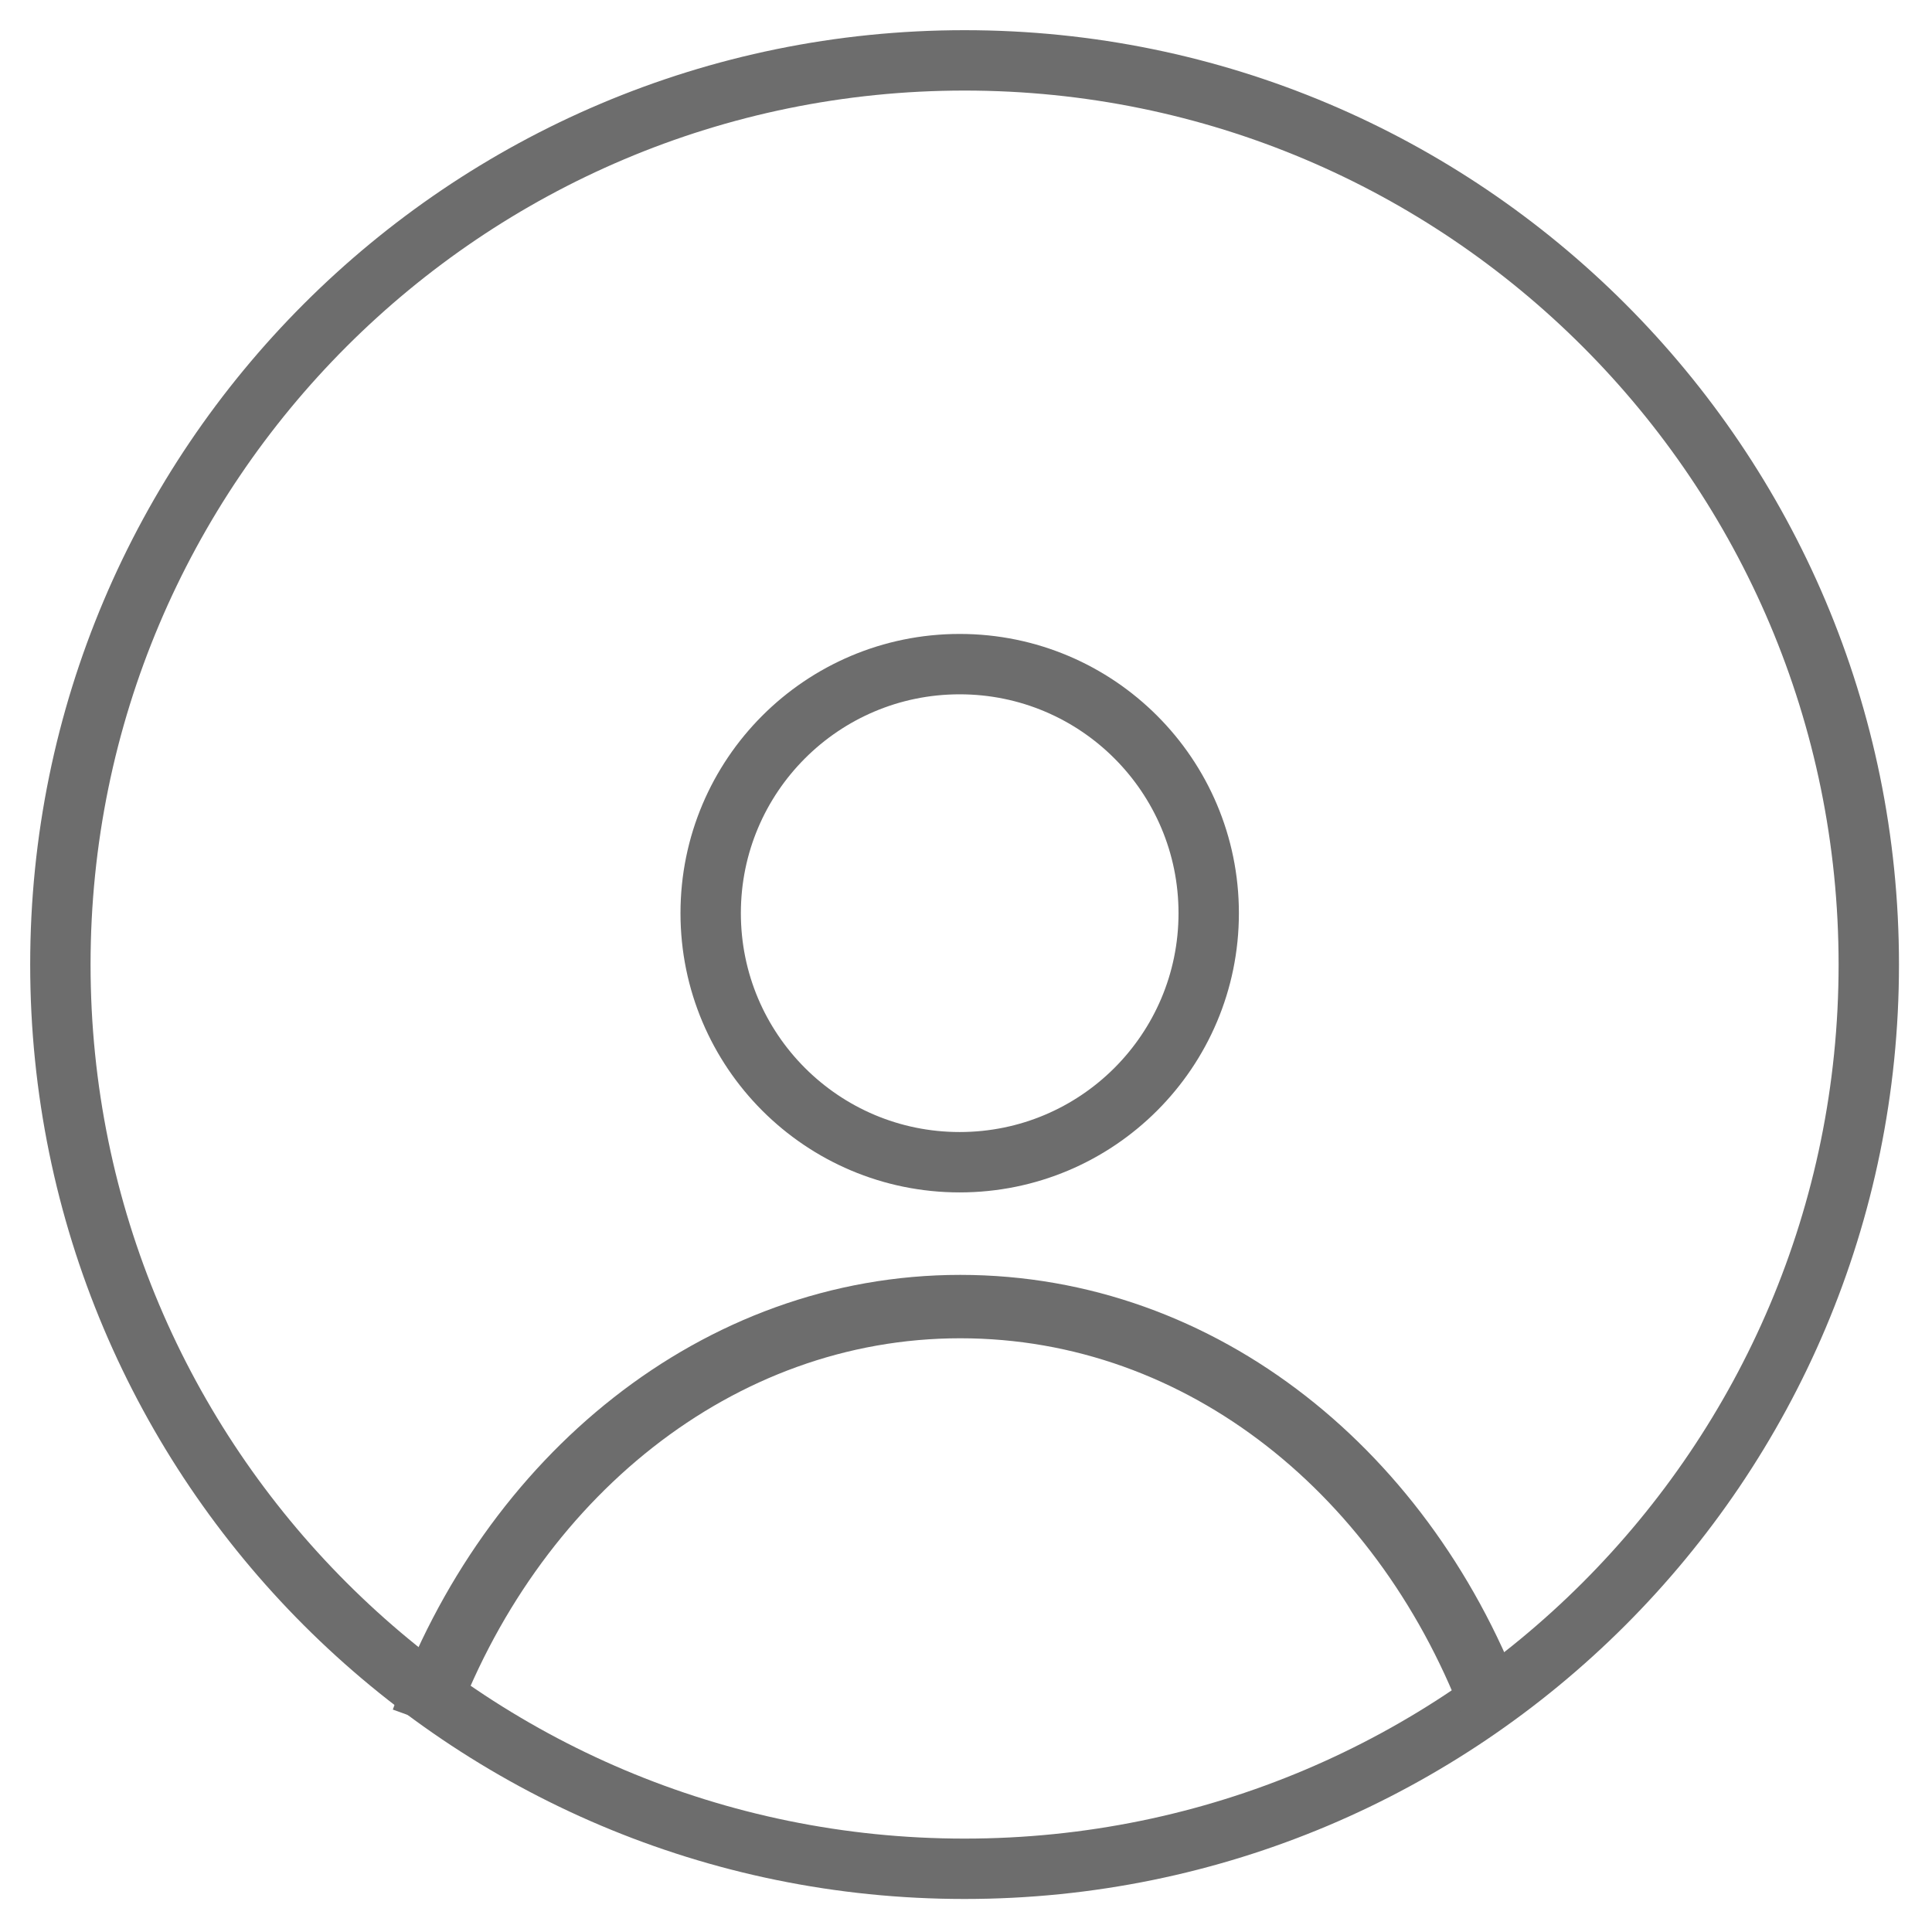
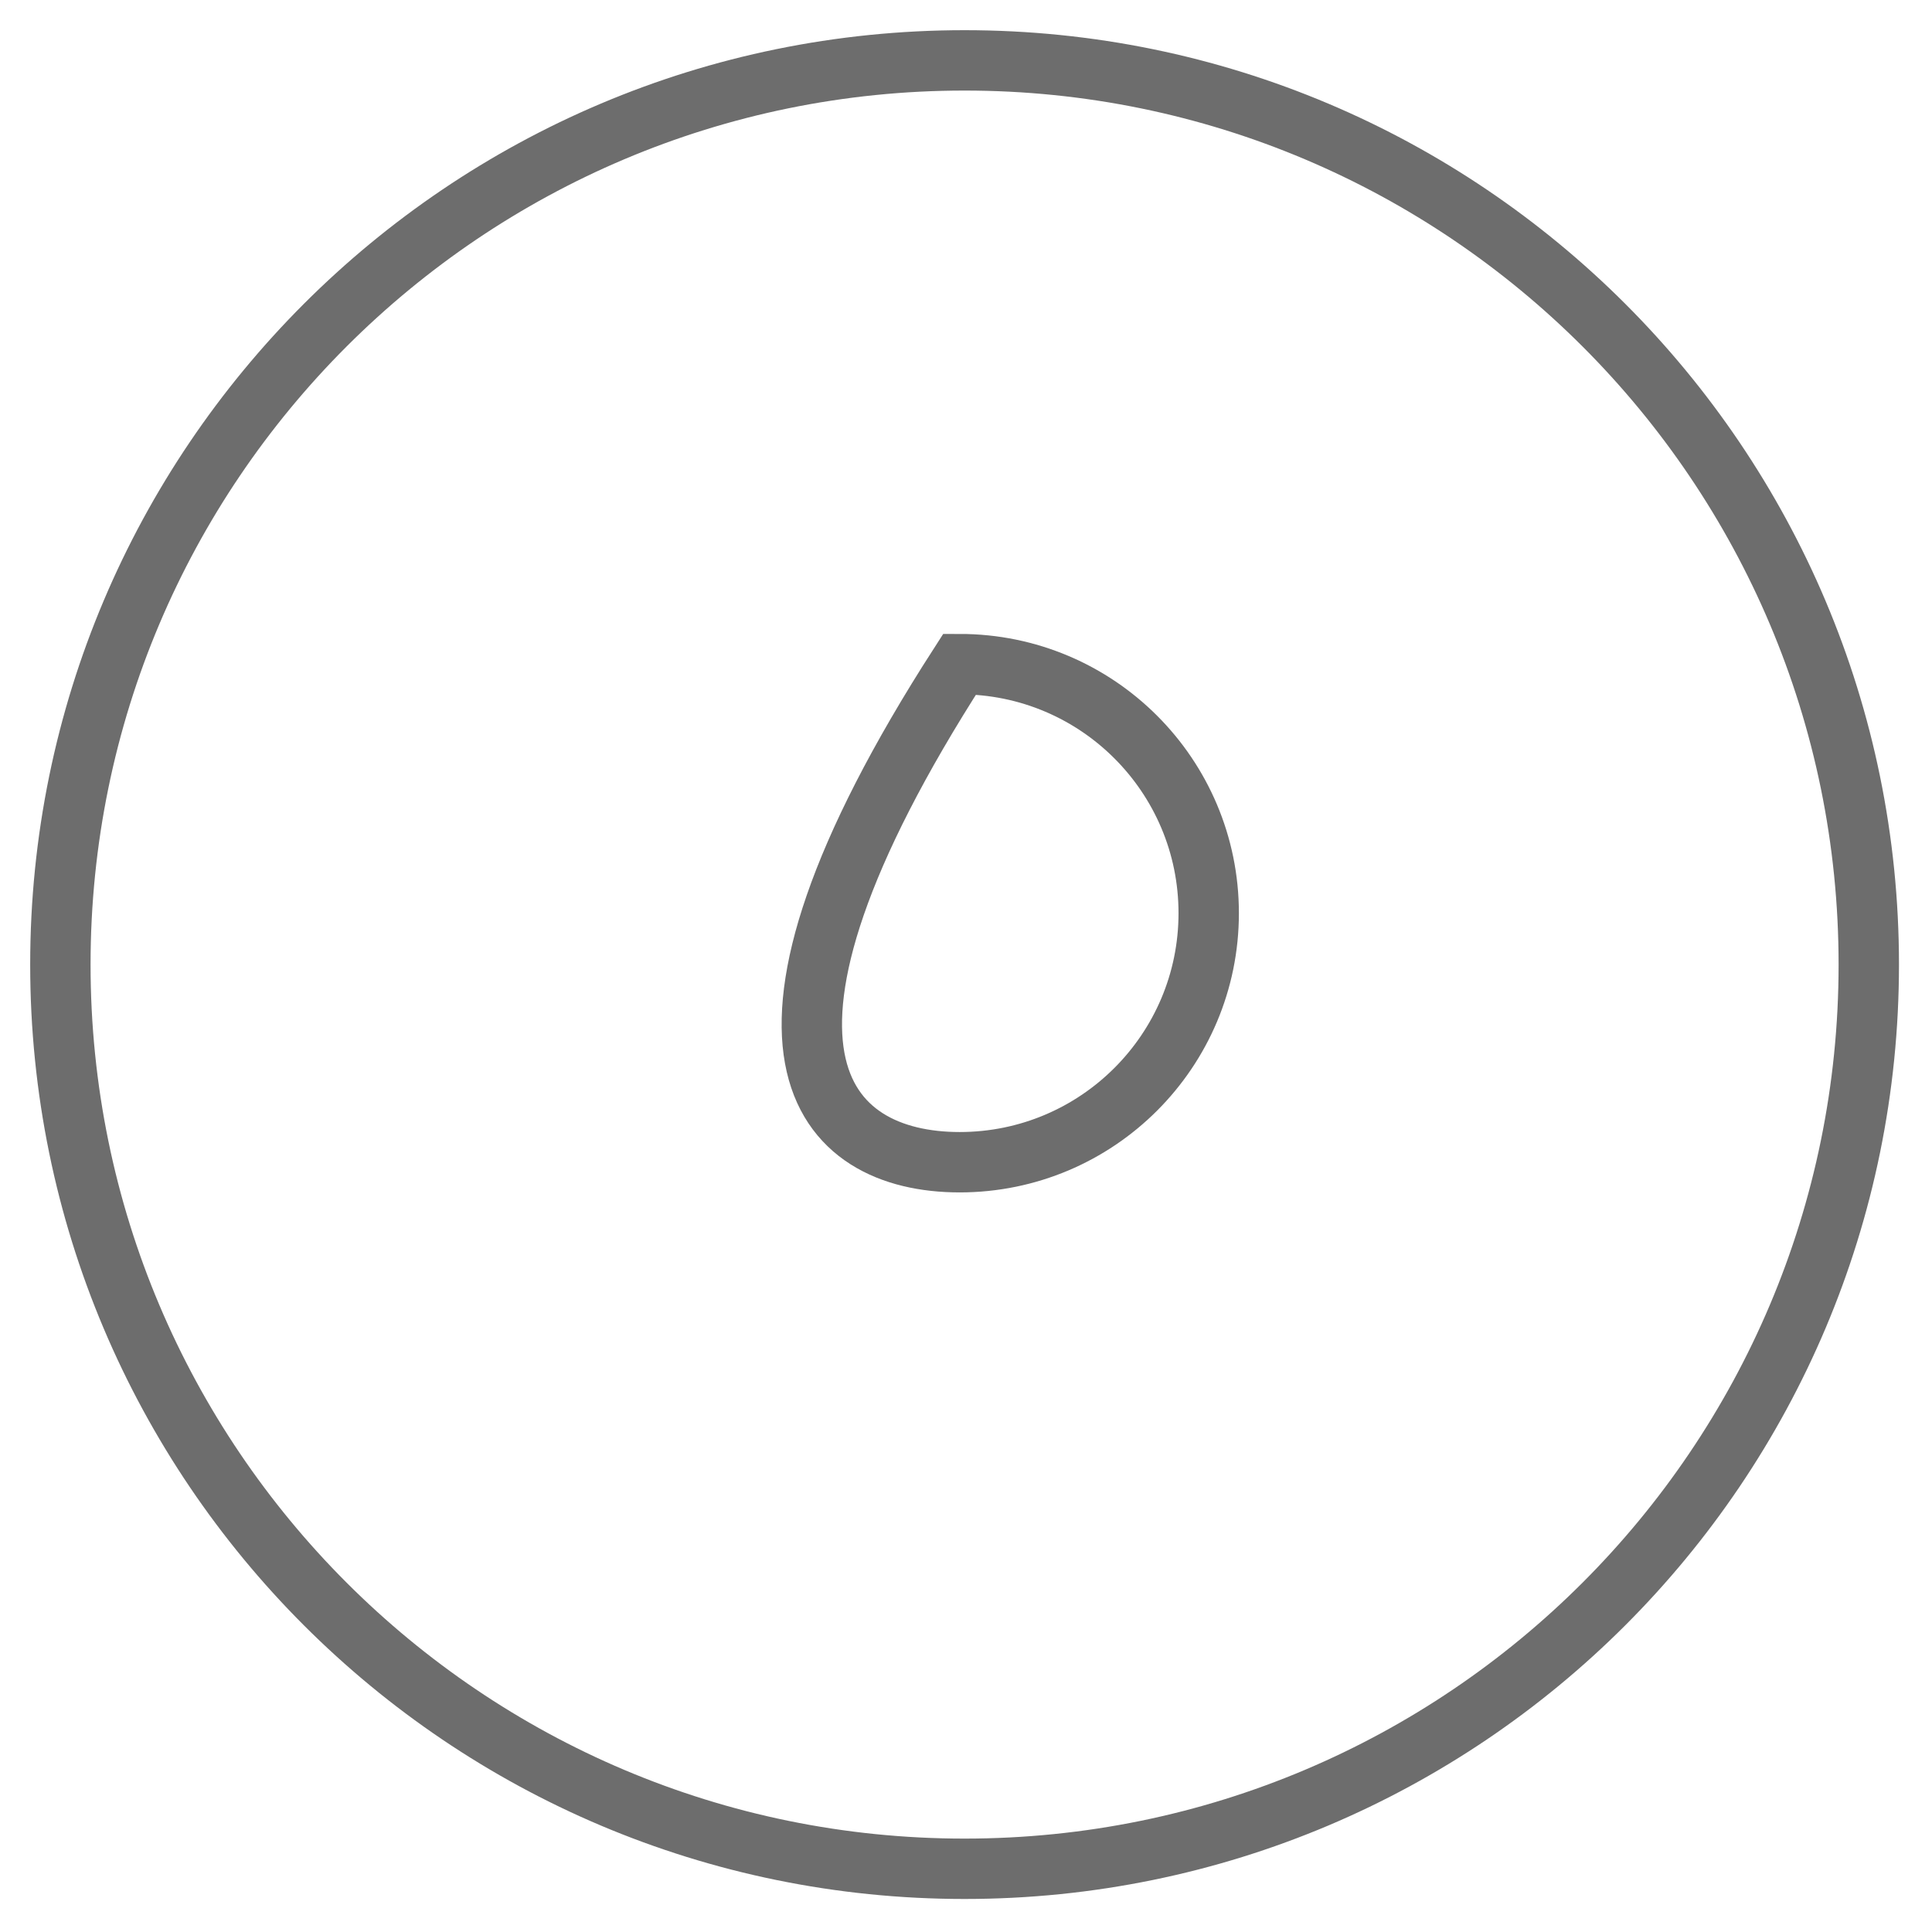
<svg xmlns="http://www.w3.org/2000/svg" width="32" height="32" viewBox="0 0 32 32" fill="none">
  <path d="M15.976 30.953C24.248 30.953 30.953 24.248 30.953 15.976C30.953 7.705 24.248 1 15.976 1C7.705 1 1 7.705 1 15.976C1 24.248 7.705 30.953 15.976 30.953Z" stroke="#6D6D6D" stroke-miterlimit="10" />
-   <path d="M7 28.494C8.449 24.475 11.886 21.641 15.905 21.641C19.925 21.641 23.32 24.433 24.779 28.42" stroke="#6D6D6D" stroke-width="1.05" stroke-miterlimit="10" />
-   <path d="M15.895 19.25C18.174 19.25 20.02 17.403 20.02 15.125C20.02 12.847 18.174 11 15.895 11C13.617 11 11.771 12.847 11.771 15.125C11.771 17.403 13.617 19.25 15.895 19.25Z" stroke="#6D6D6D" stroke-miterlimit="10" />
+   <path d="M15.895 19.25C18.174 19.25 20.02 17.403 20.02 15.125C20.02 12.847 18.174 11 15.895 11C11.771 17.403 13.617 19.25 15.895 19.25Z" stroke="#6D6D6D" stroke-miterlimit="10" />
</svg>